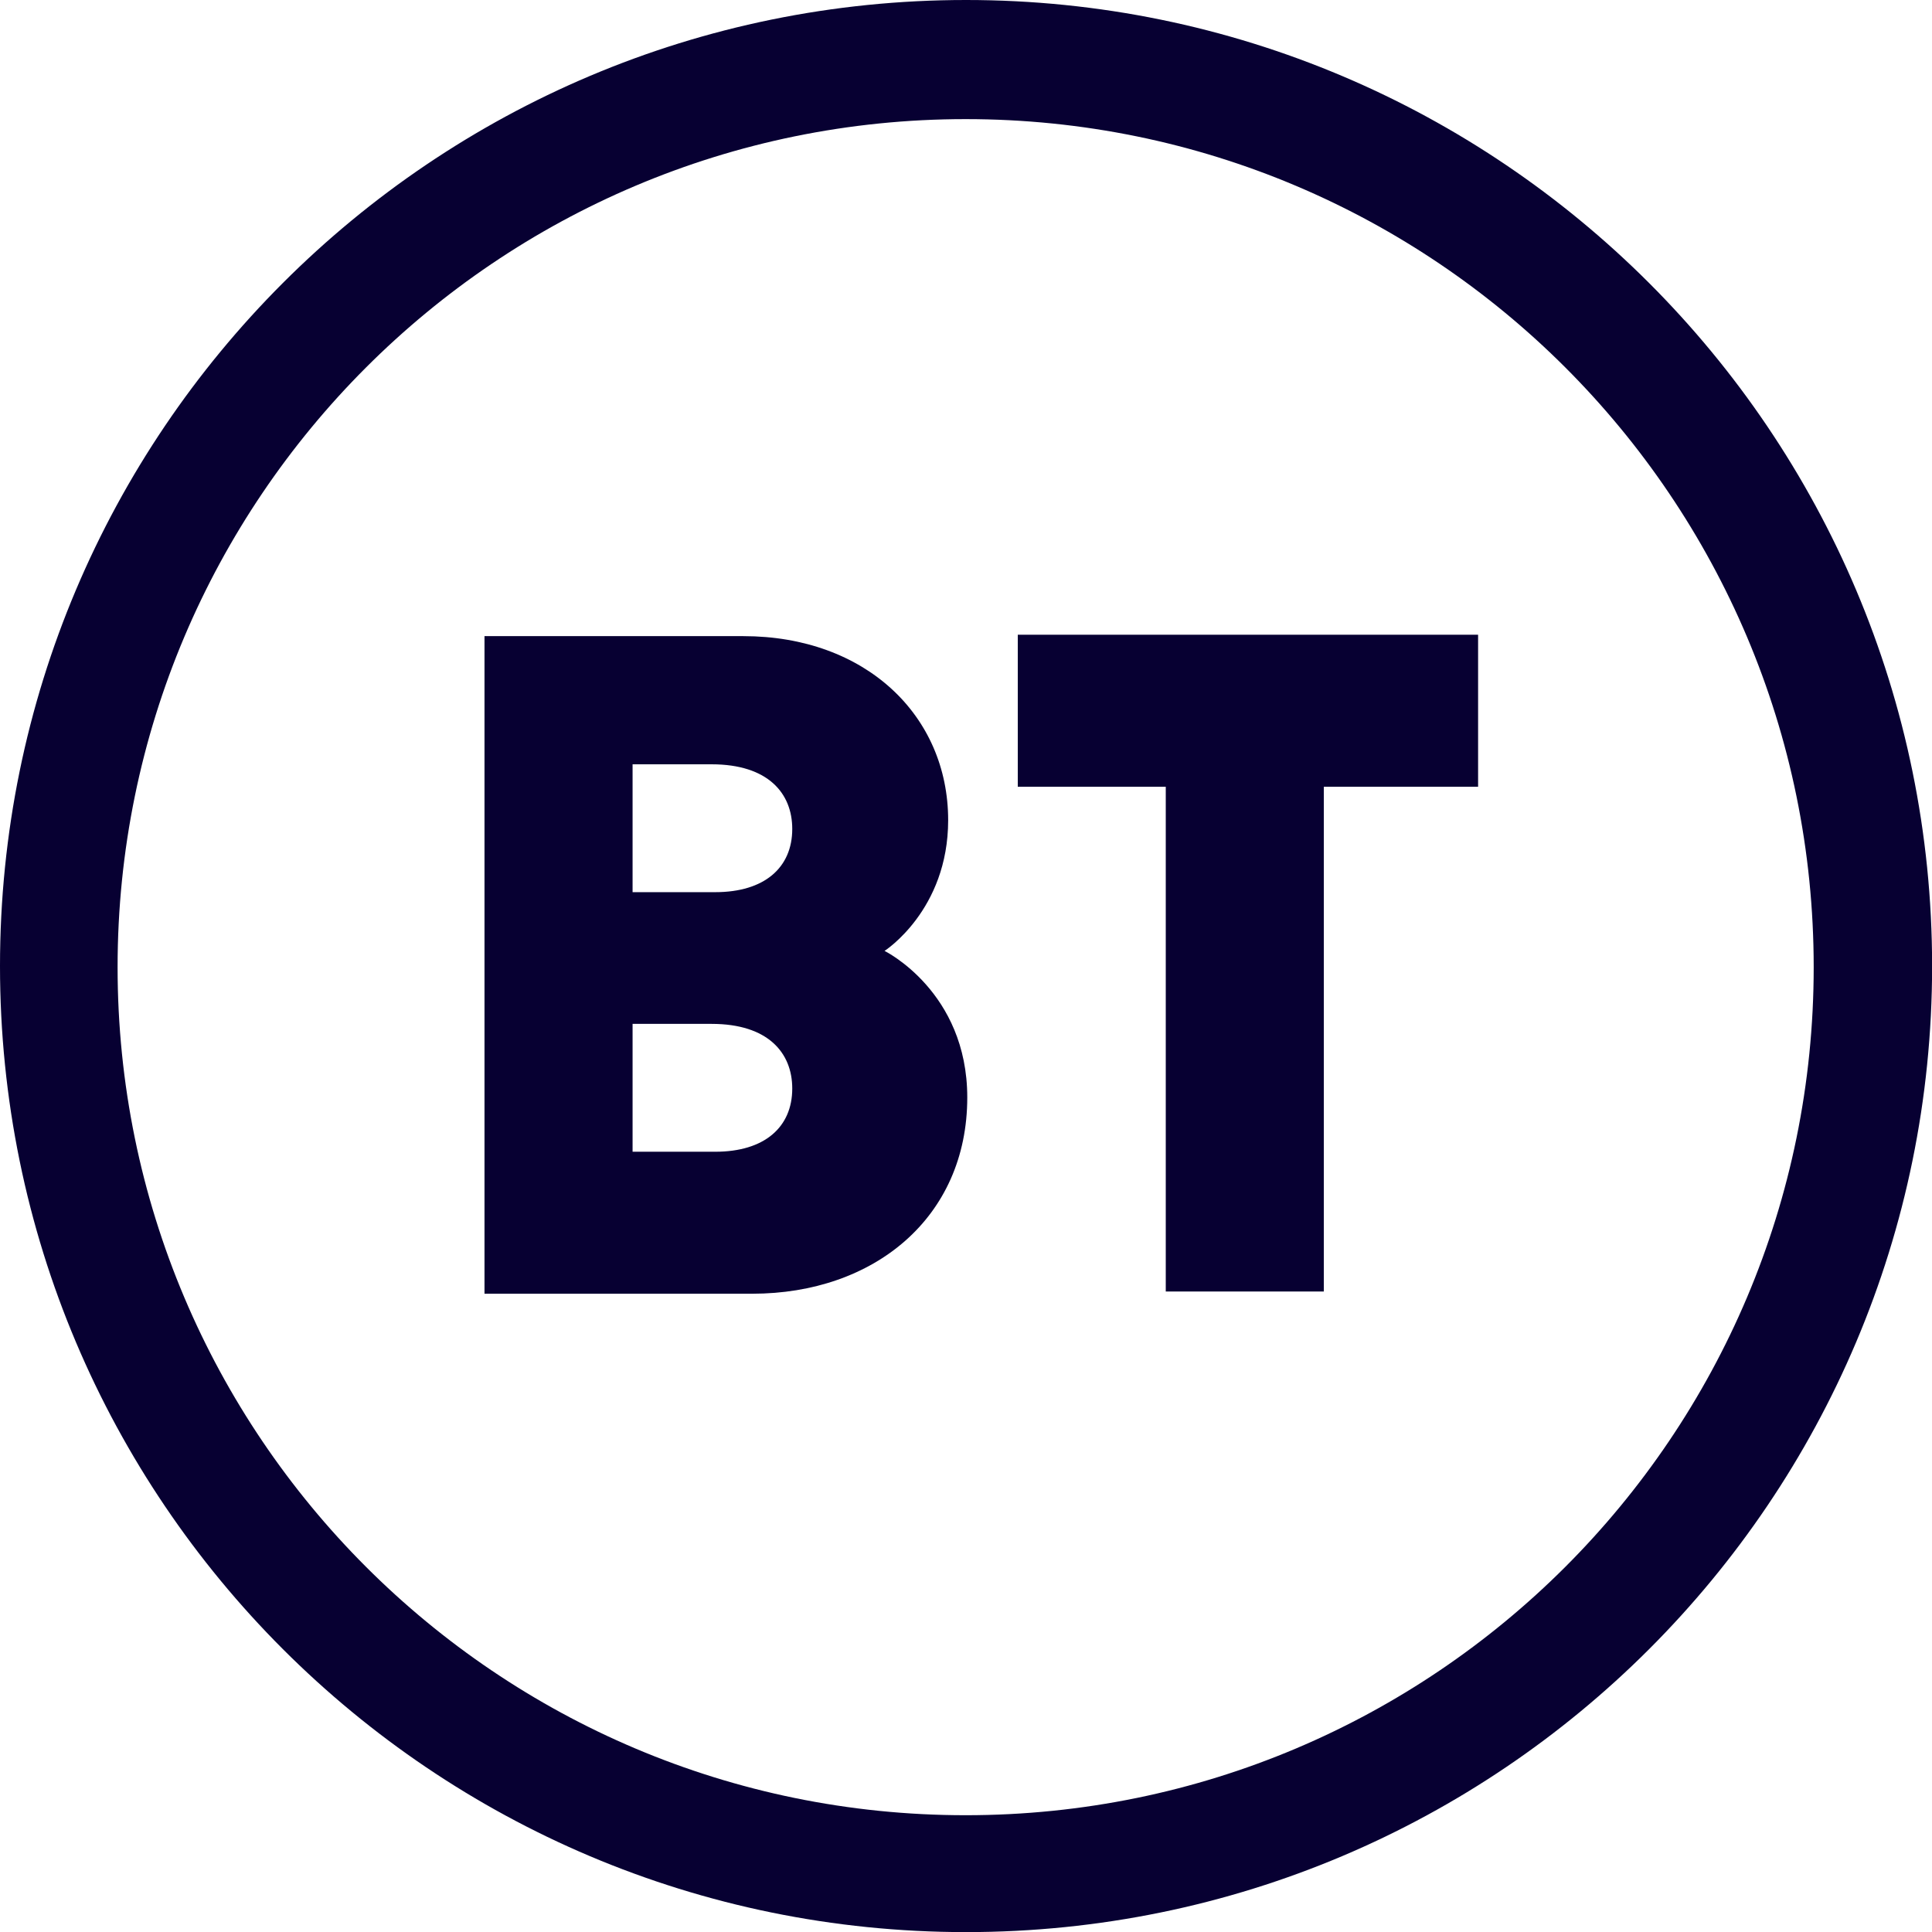
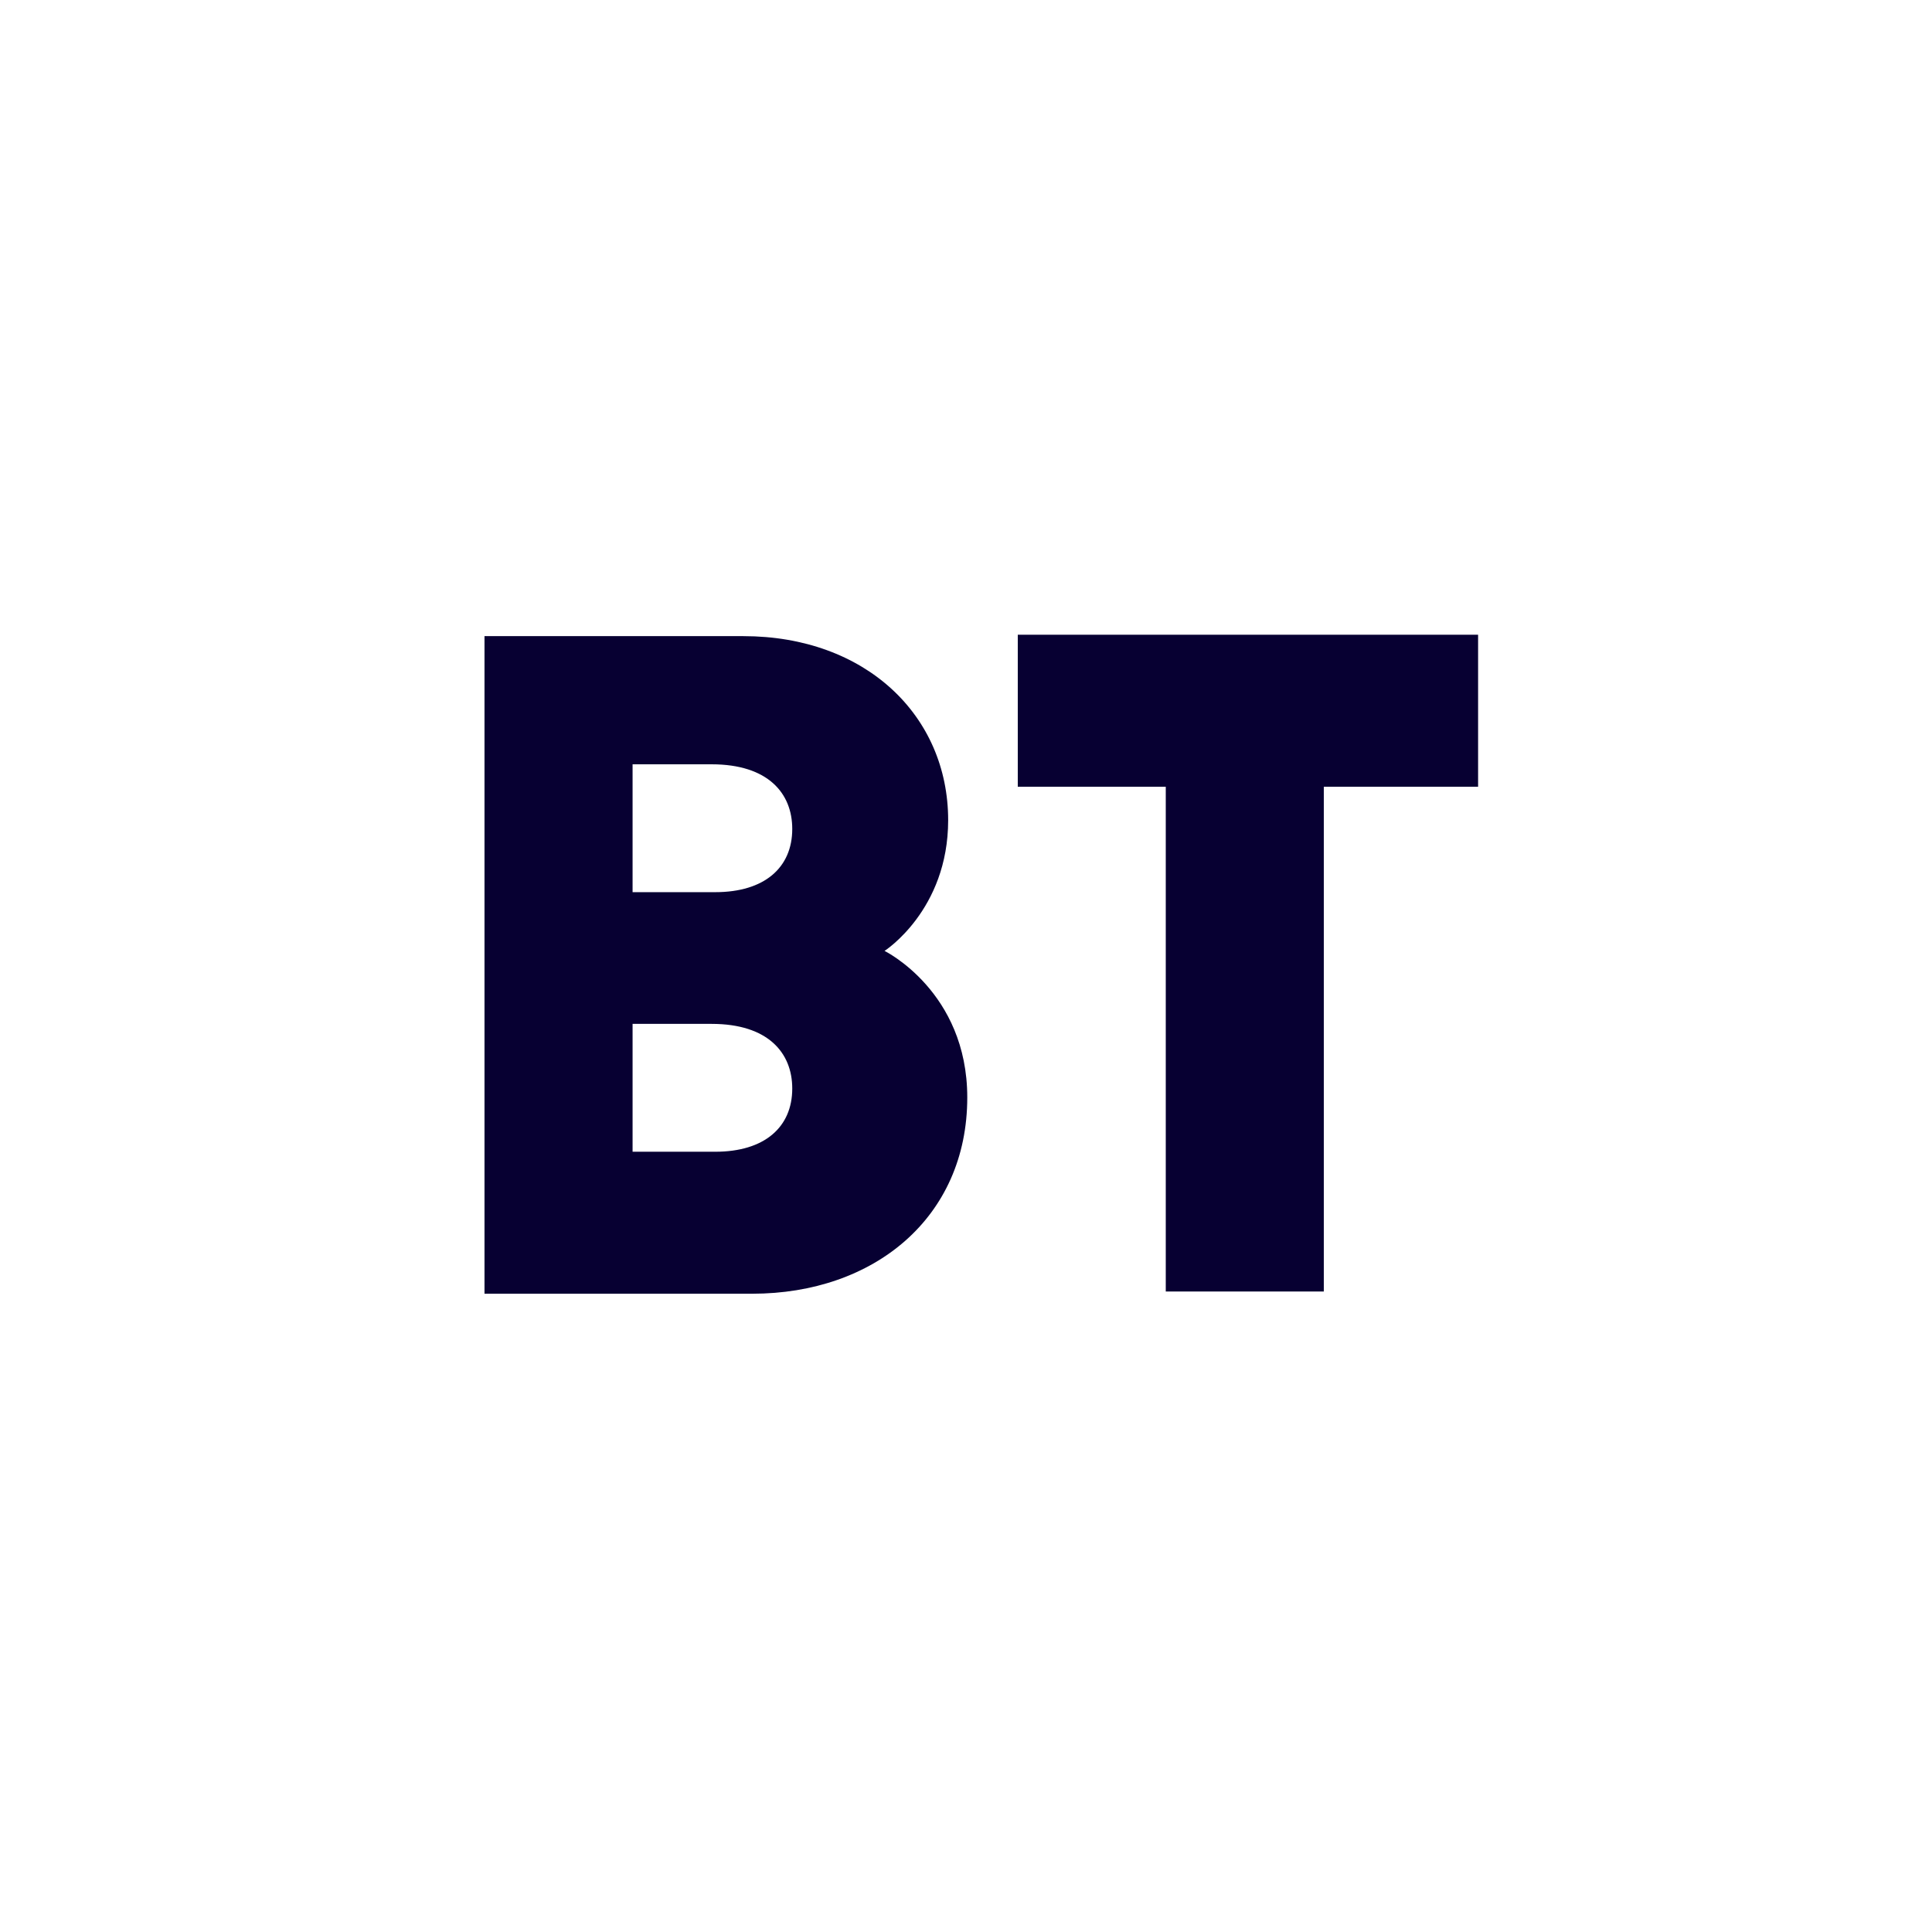
<svg xmlns="http://www.w3.org/2000/svg" data-name="Capa 2" viewBox="0 0 190.09 190.09">
  <g data-name="Capa 1">
-     <path d="M95.05 0C42.55 0 0 42.55 0 95.05s42.55 95.05 95.05 95.05 95.05-42.57 95.05-95.05S147.53 0 95.05 0Zm-.04 11.72c46.09 0 83.44 37.35 83.44 83.44S141.1 178.6 95.01 178.6s-83.44-37.37-83.44-83.44 37.35-83.44 83.44-83.44Z" style="fill:#070032;stroke-width:0" />
    <path d="M47.67 62.57v64.72h26.34c11.97 0 21.16-7.48 21.16-19.31 0-10.43-8.14-14.42-8.14-14.42s6.26-4 6.26-12.86c0-10.31-8.14-18.11-20.15-18.11H47.68ZM62.24 75.2h7.78c5.54 0 7.93 2.84 7.93 6.36 0 3.81-2.74 6.22-7.57 6.22h-8.14V75.2Zm0 25.54h7.78c5.54 0 7.93 2.84 7.93 6.36 0 3.81-2.74 6.22-7.57 6.22h-8.14v-12.58ZM114.7 127.07V77.41h-14.56V62.45h45.29v14.96h-15.18v49.66H114.7Z" style="fill:#070032;stroke-width:0" />
  </g>
</svg>